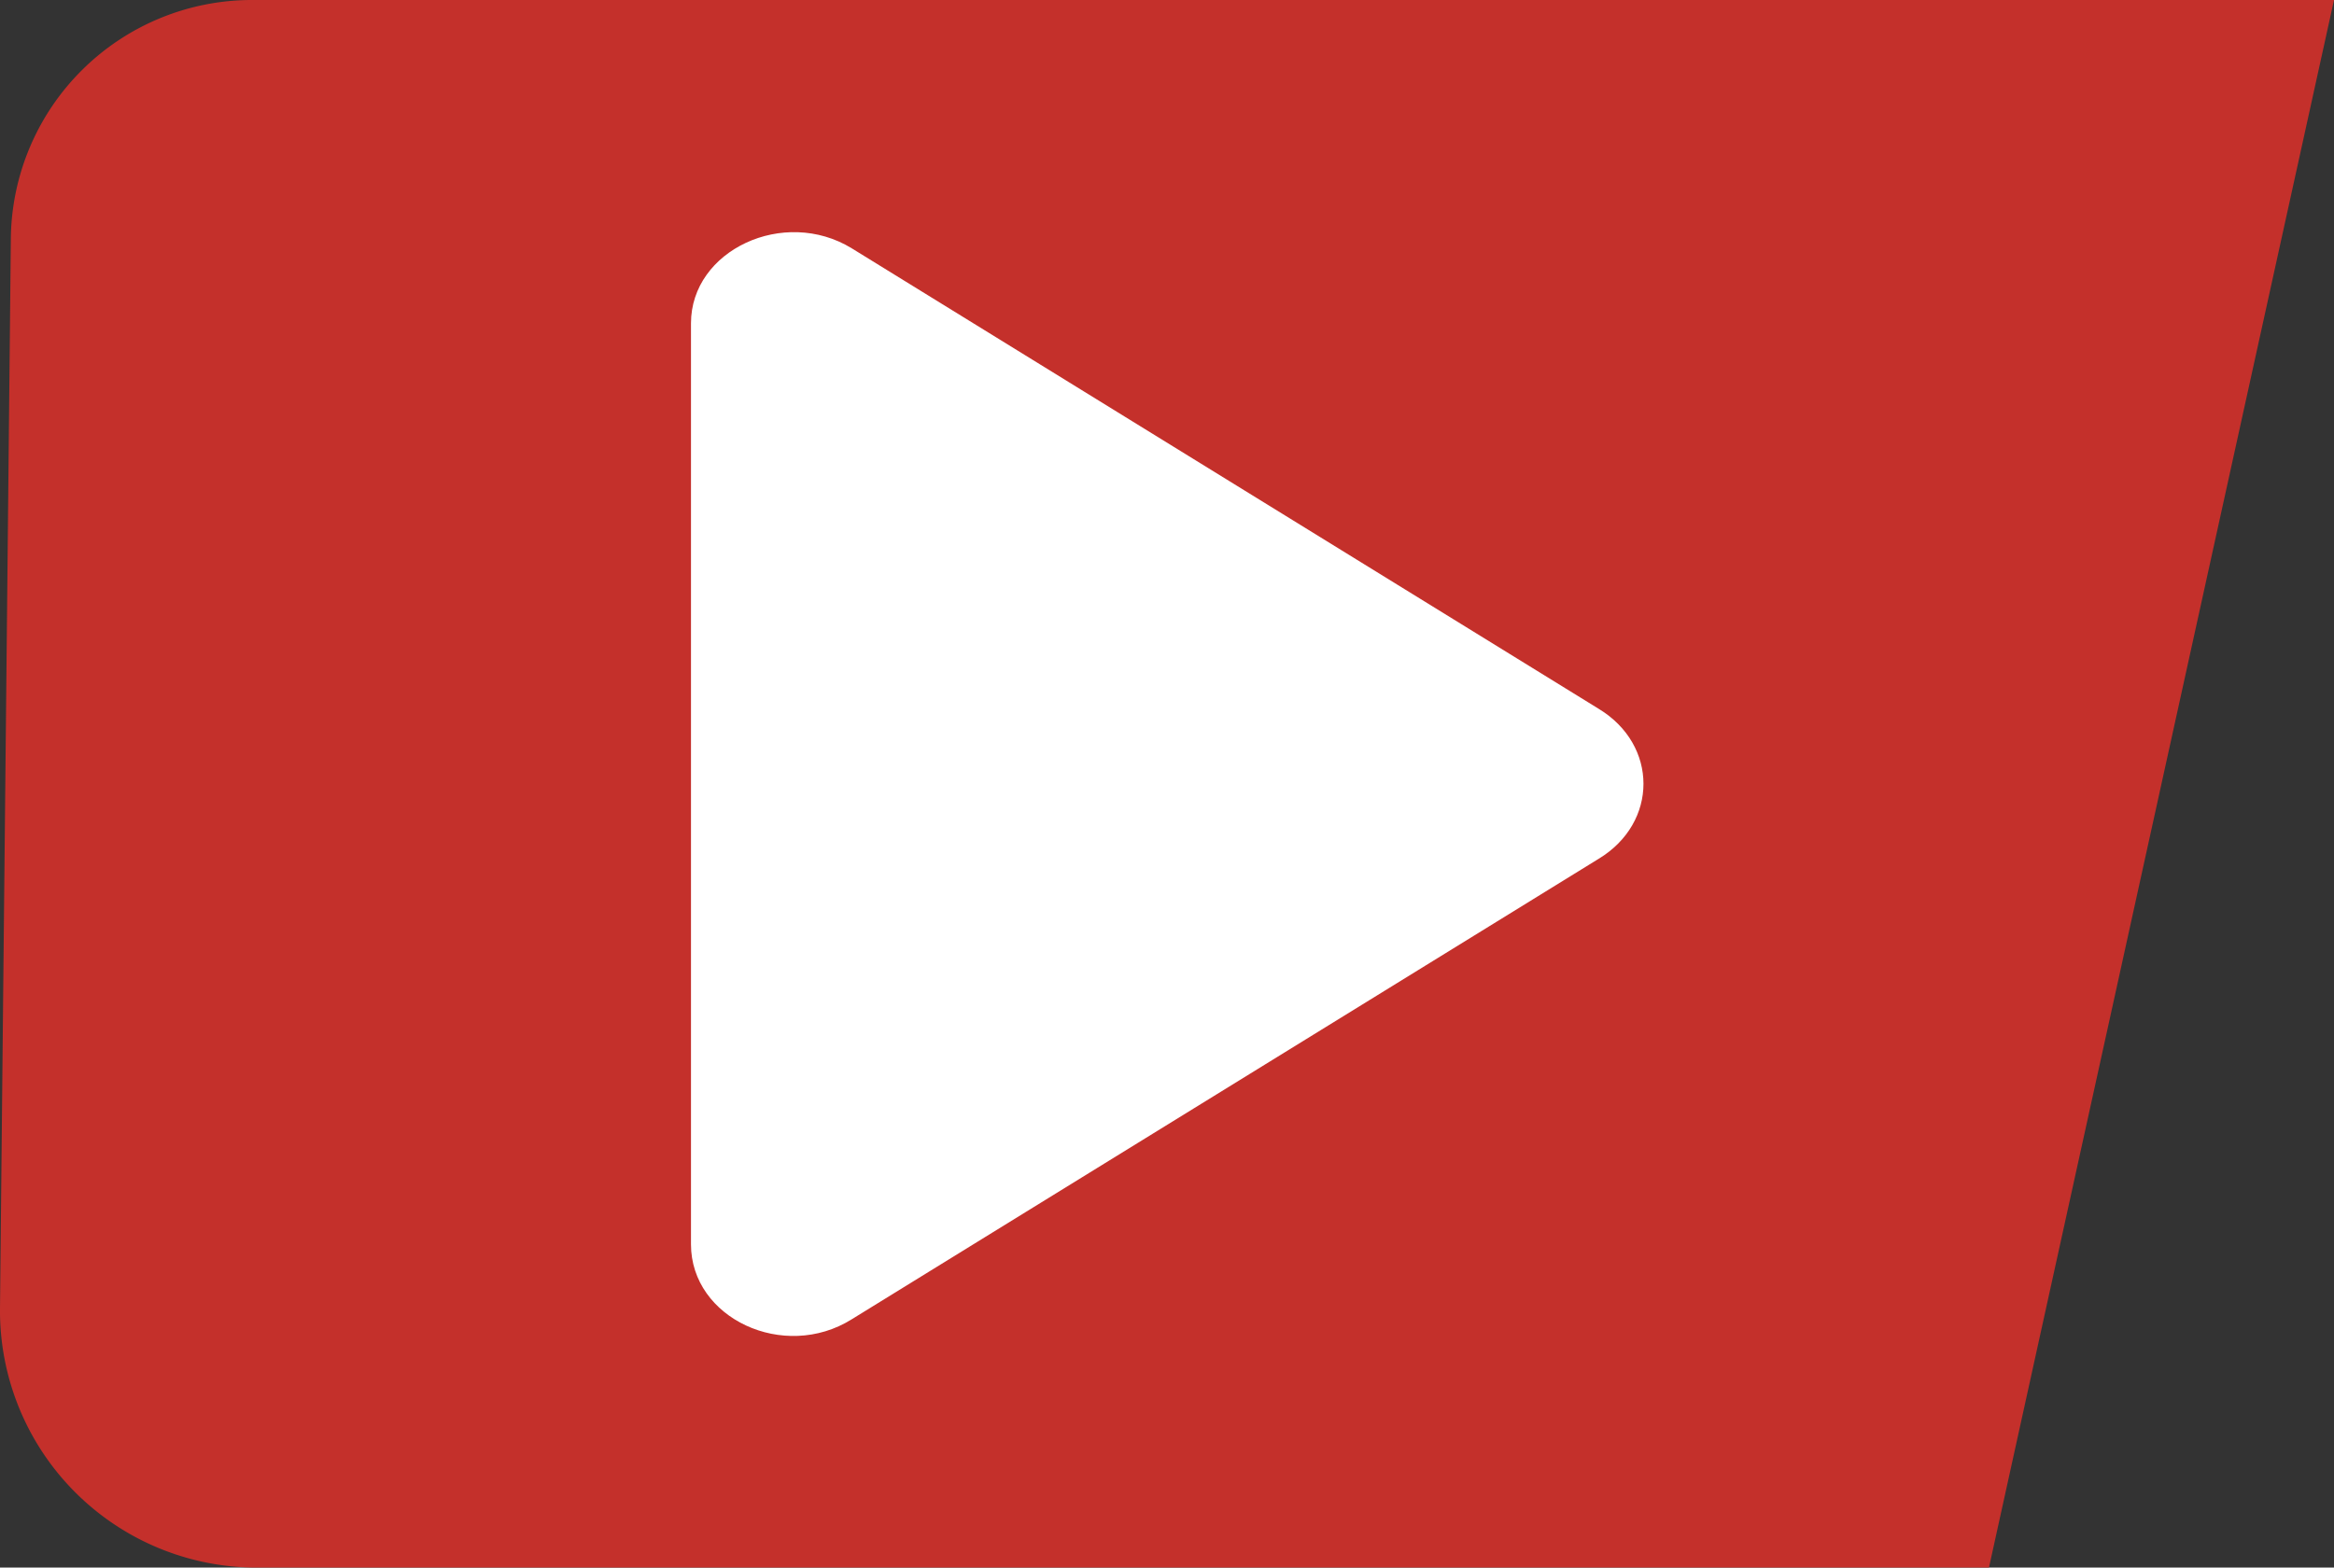
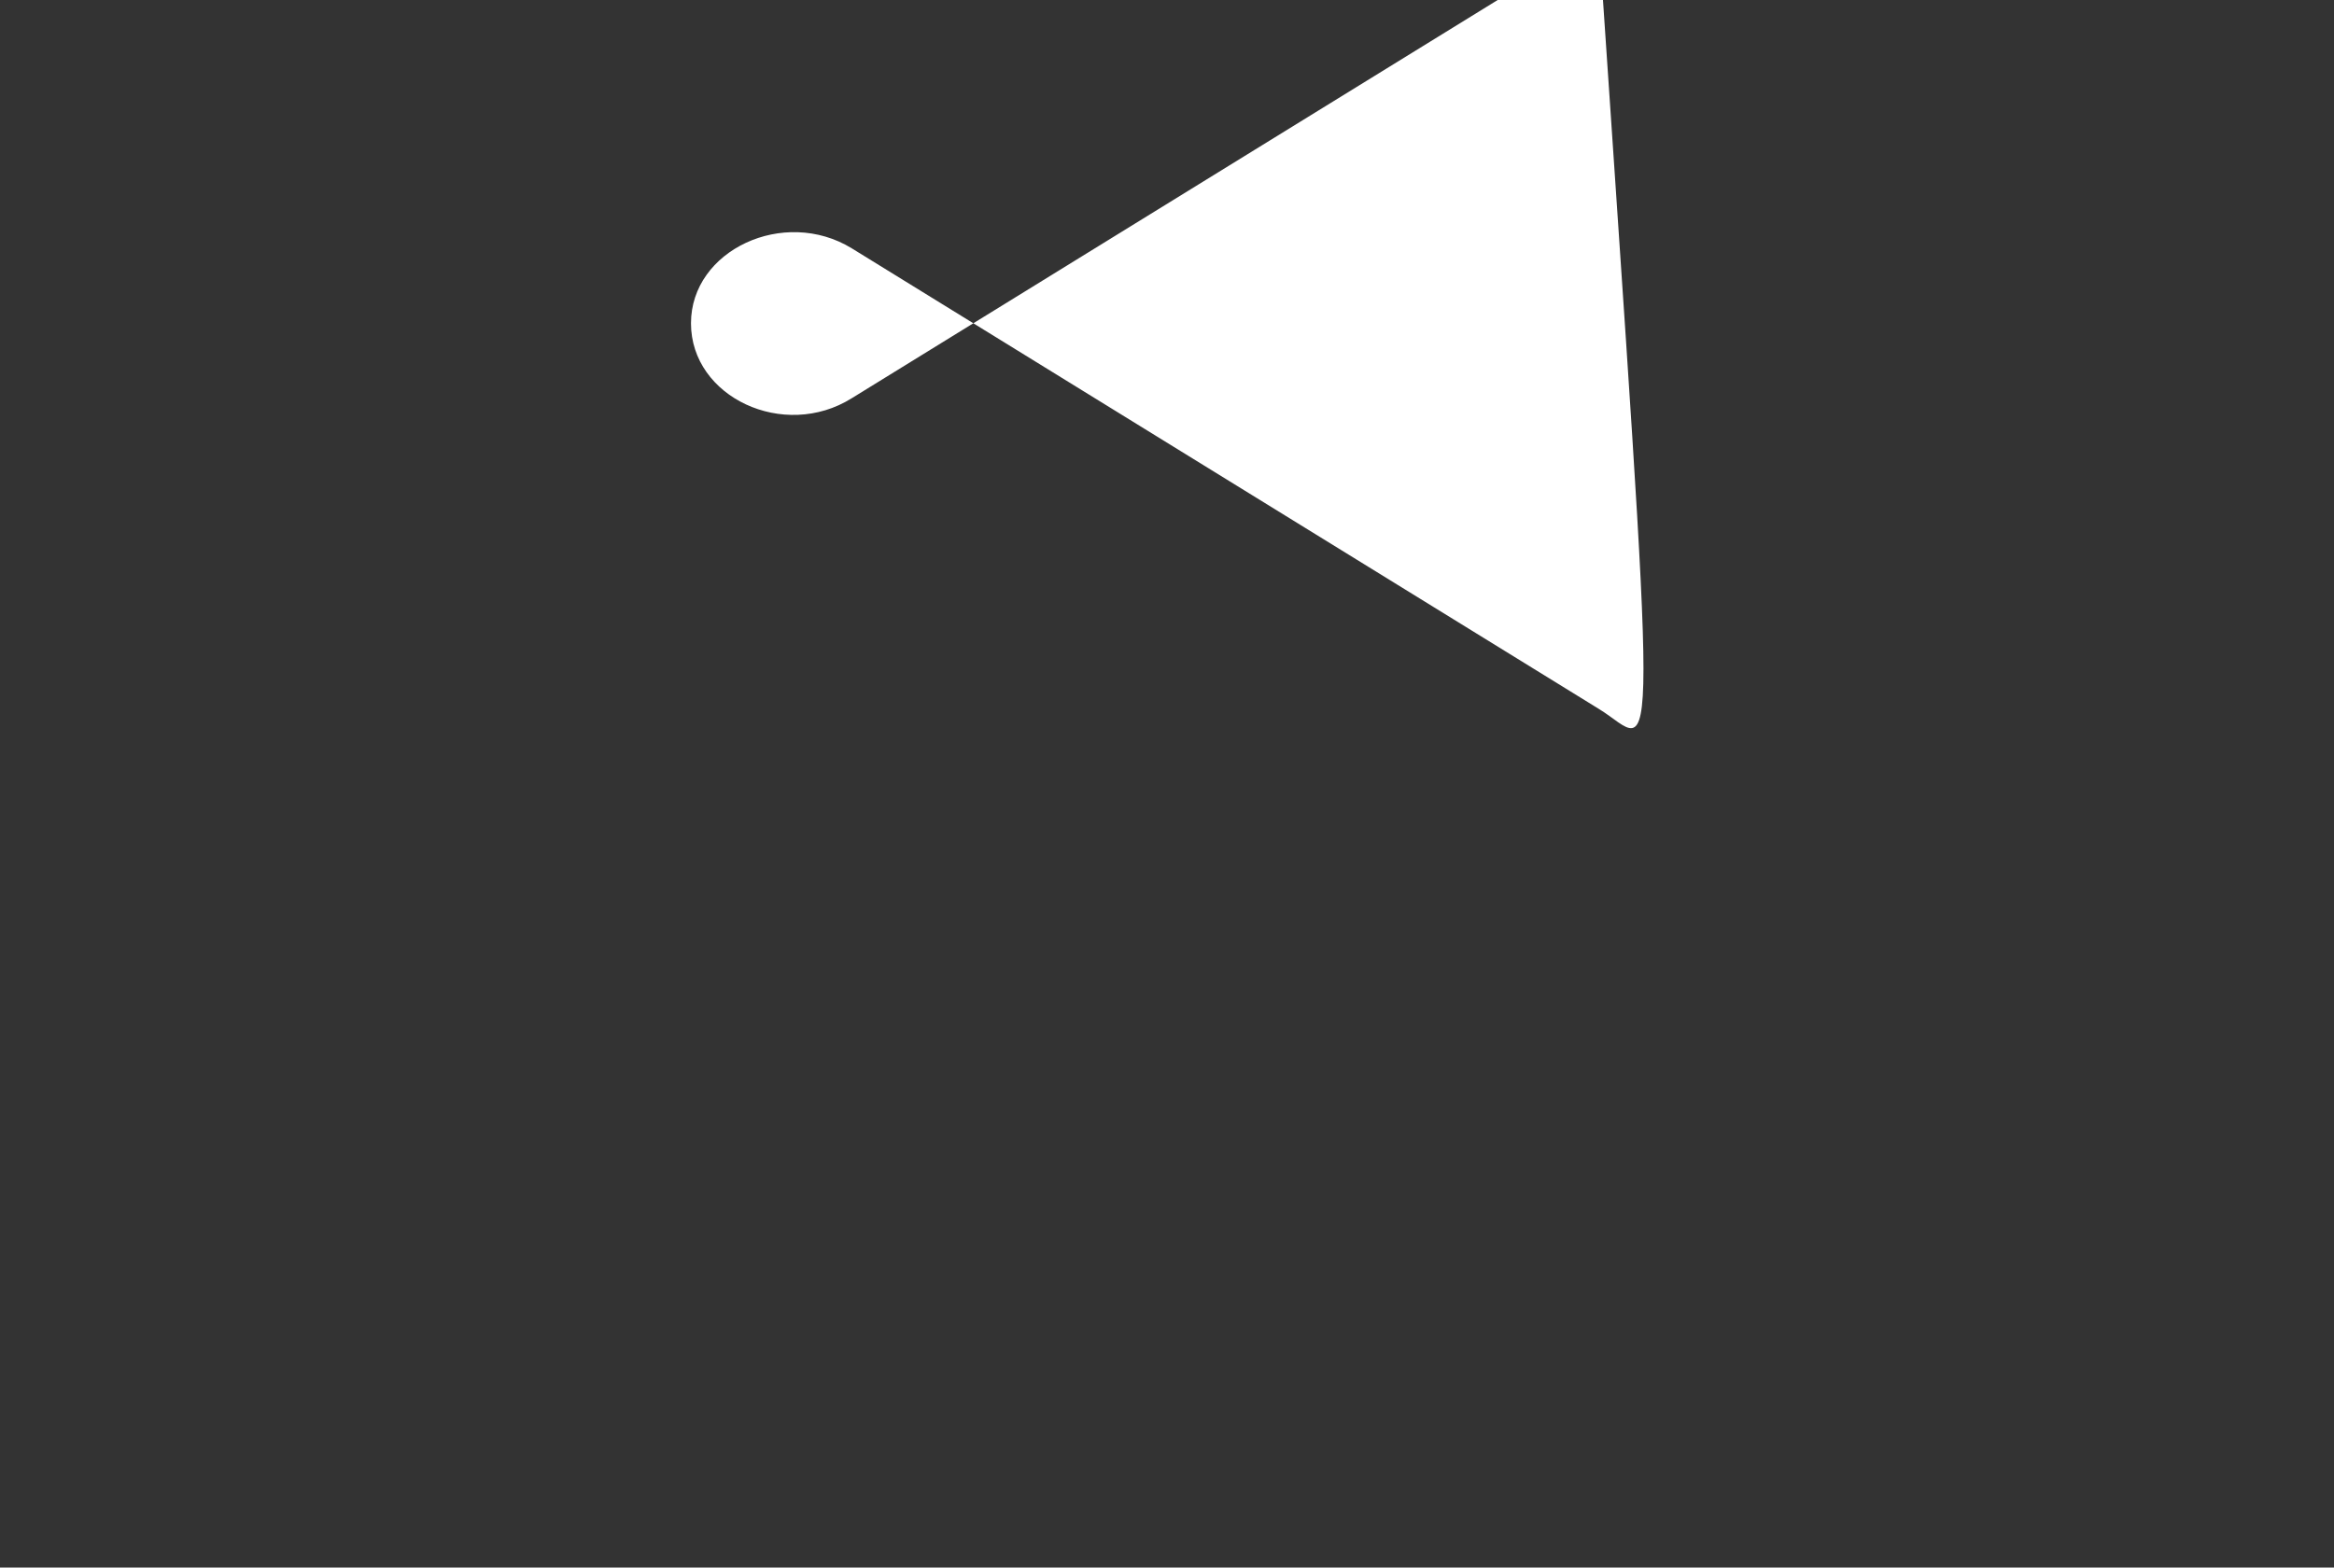
<svg xmlns="http://www.w3.org/2000/svg" id="katman_1" data-name="katman 1" viewBox="0 0 258.4 173.6">
  <rect x="0" y="0" width="258.4" height="173.6" fill="#333333" stroke="none" />
  <defs>
    <style>.cls-1{fill:#c4302b;}.cls-2{fill:#fff;}</style>
  </defs>
-   <path class="cls-1" d="M43.9,198.4H235.7L273.9,24.8H43.4A26.7,26.7,0,0,0,16.7,51.2L15.5,169.7A28.45,28.45,0,0,0,43.9,198.4Z" transform="translate(-15.5 -24.8)" />
-   <path class="cls-2" d="M192.5,103.3l-82.7-51c-7.5-4.6-17.8.2-17.8,8.3v102c0,8.2,10.3,13,17.8,8.3l82.7-51C199.1,115.9,199.1,107.3,192.5,103.3Z" transform="translate(-15.5 -24.8)" />
+   <path class="cls-2" d="M192.5,103.3l-82.7-51c-7.5-4.6-17.8.2-17.8,8.3c0,8.2,10.3,13,17.8,8.3l82.7-51C199.1,115.9,199.1,107.3,192.5,103.3Z" transform="translate(-15.5 -24.8)" />
</svg>